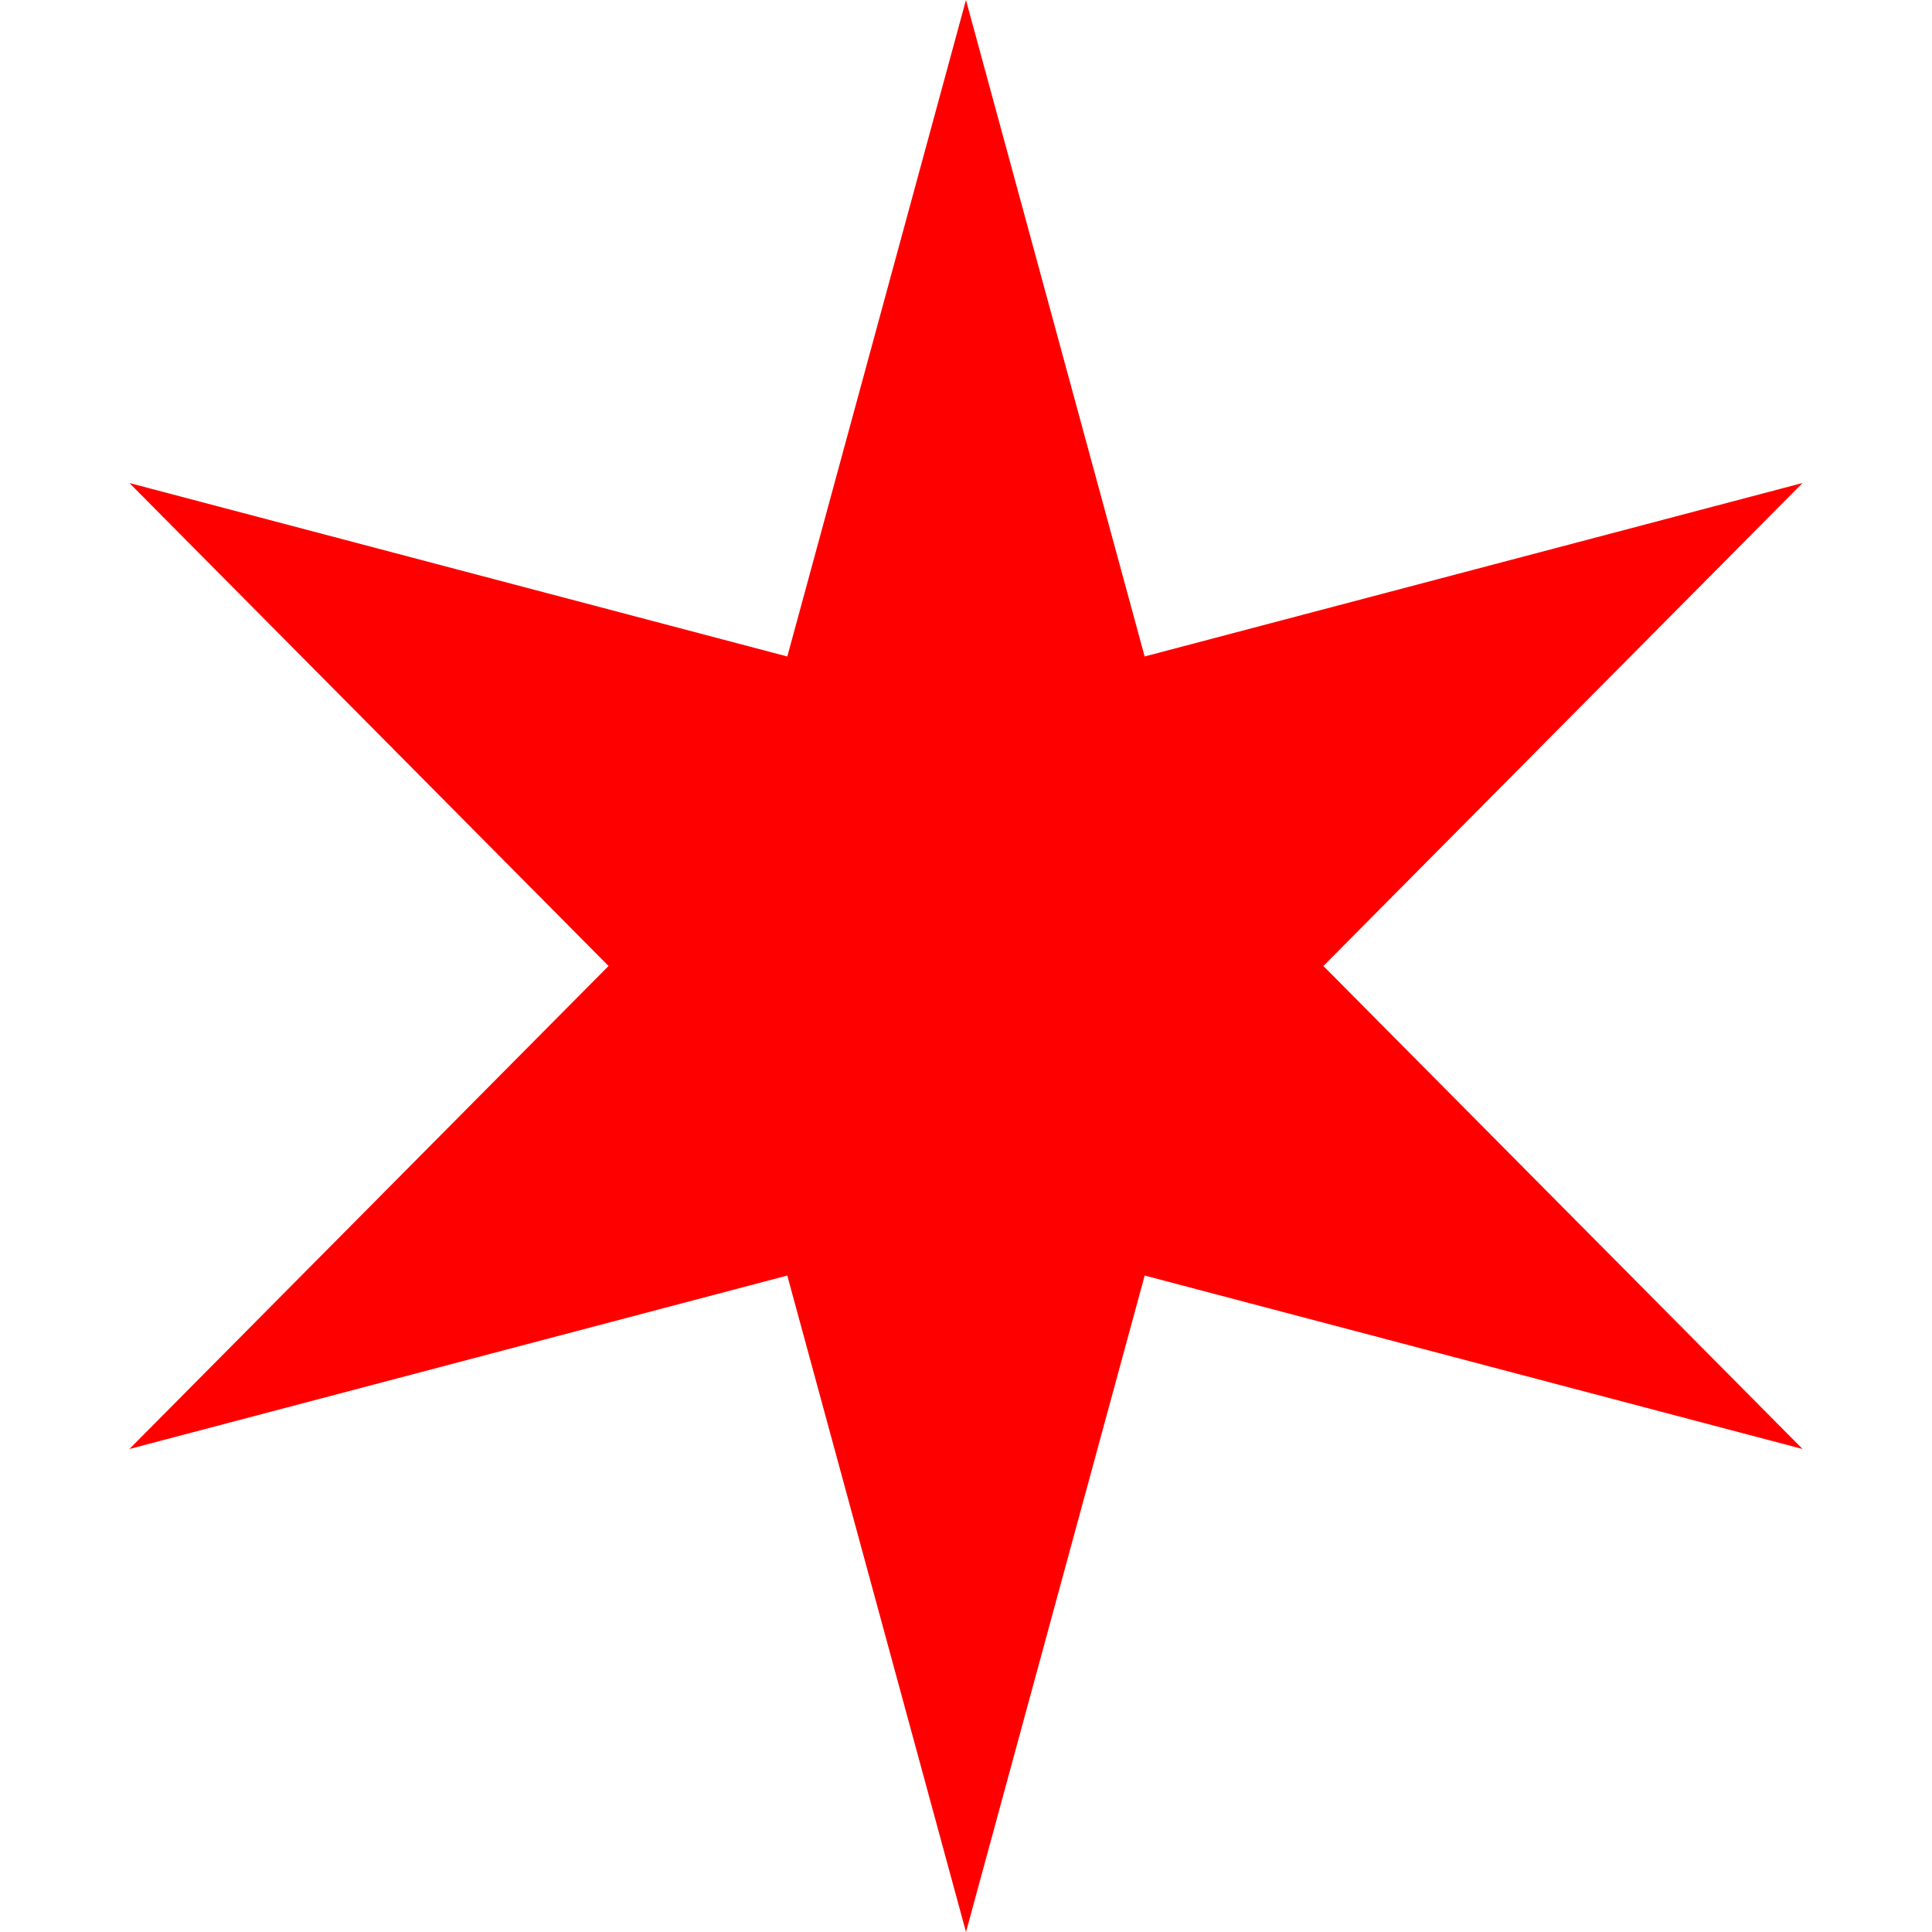
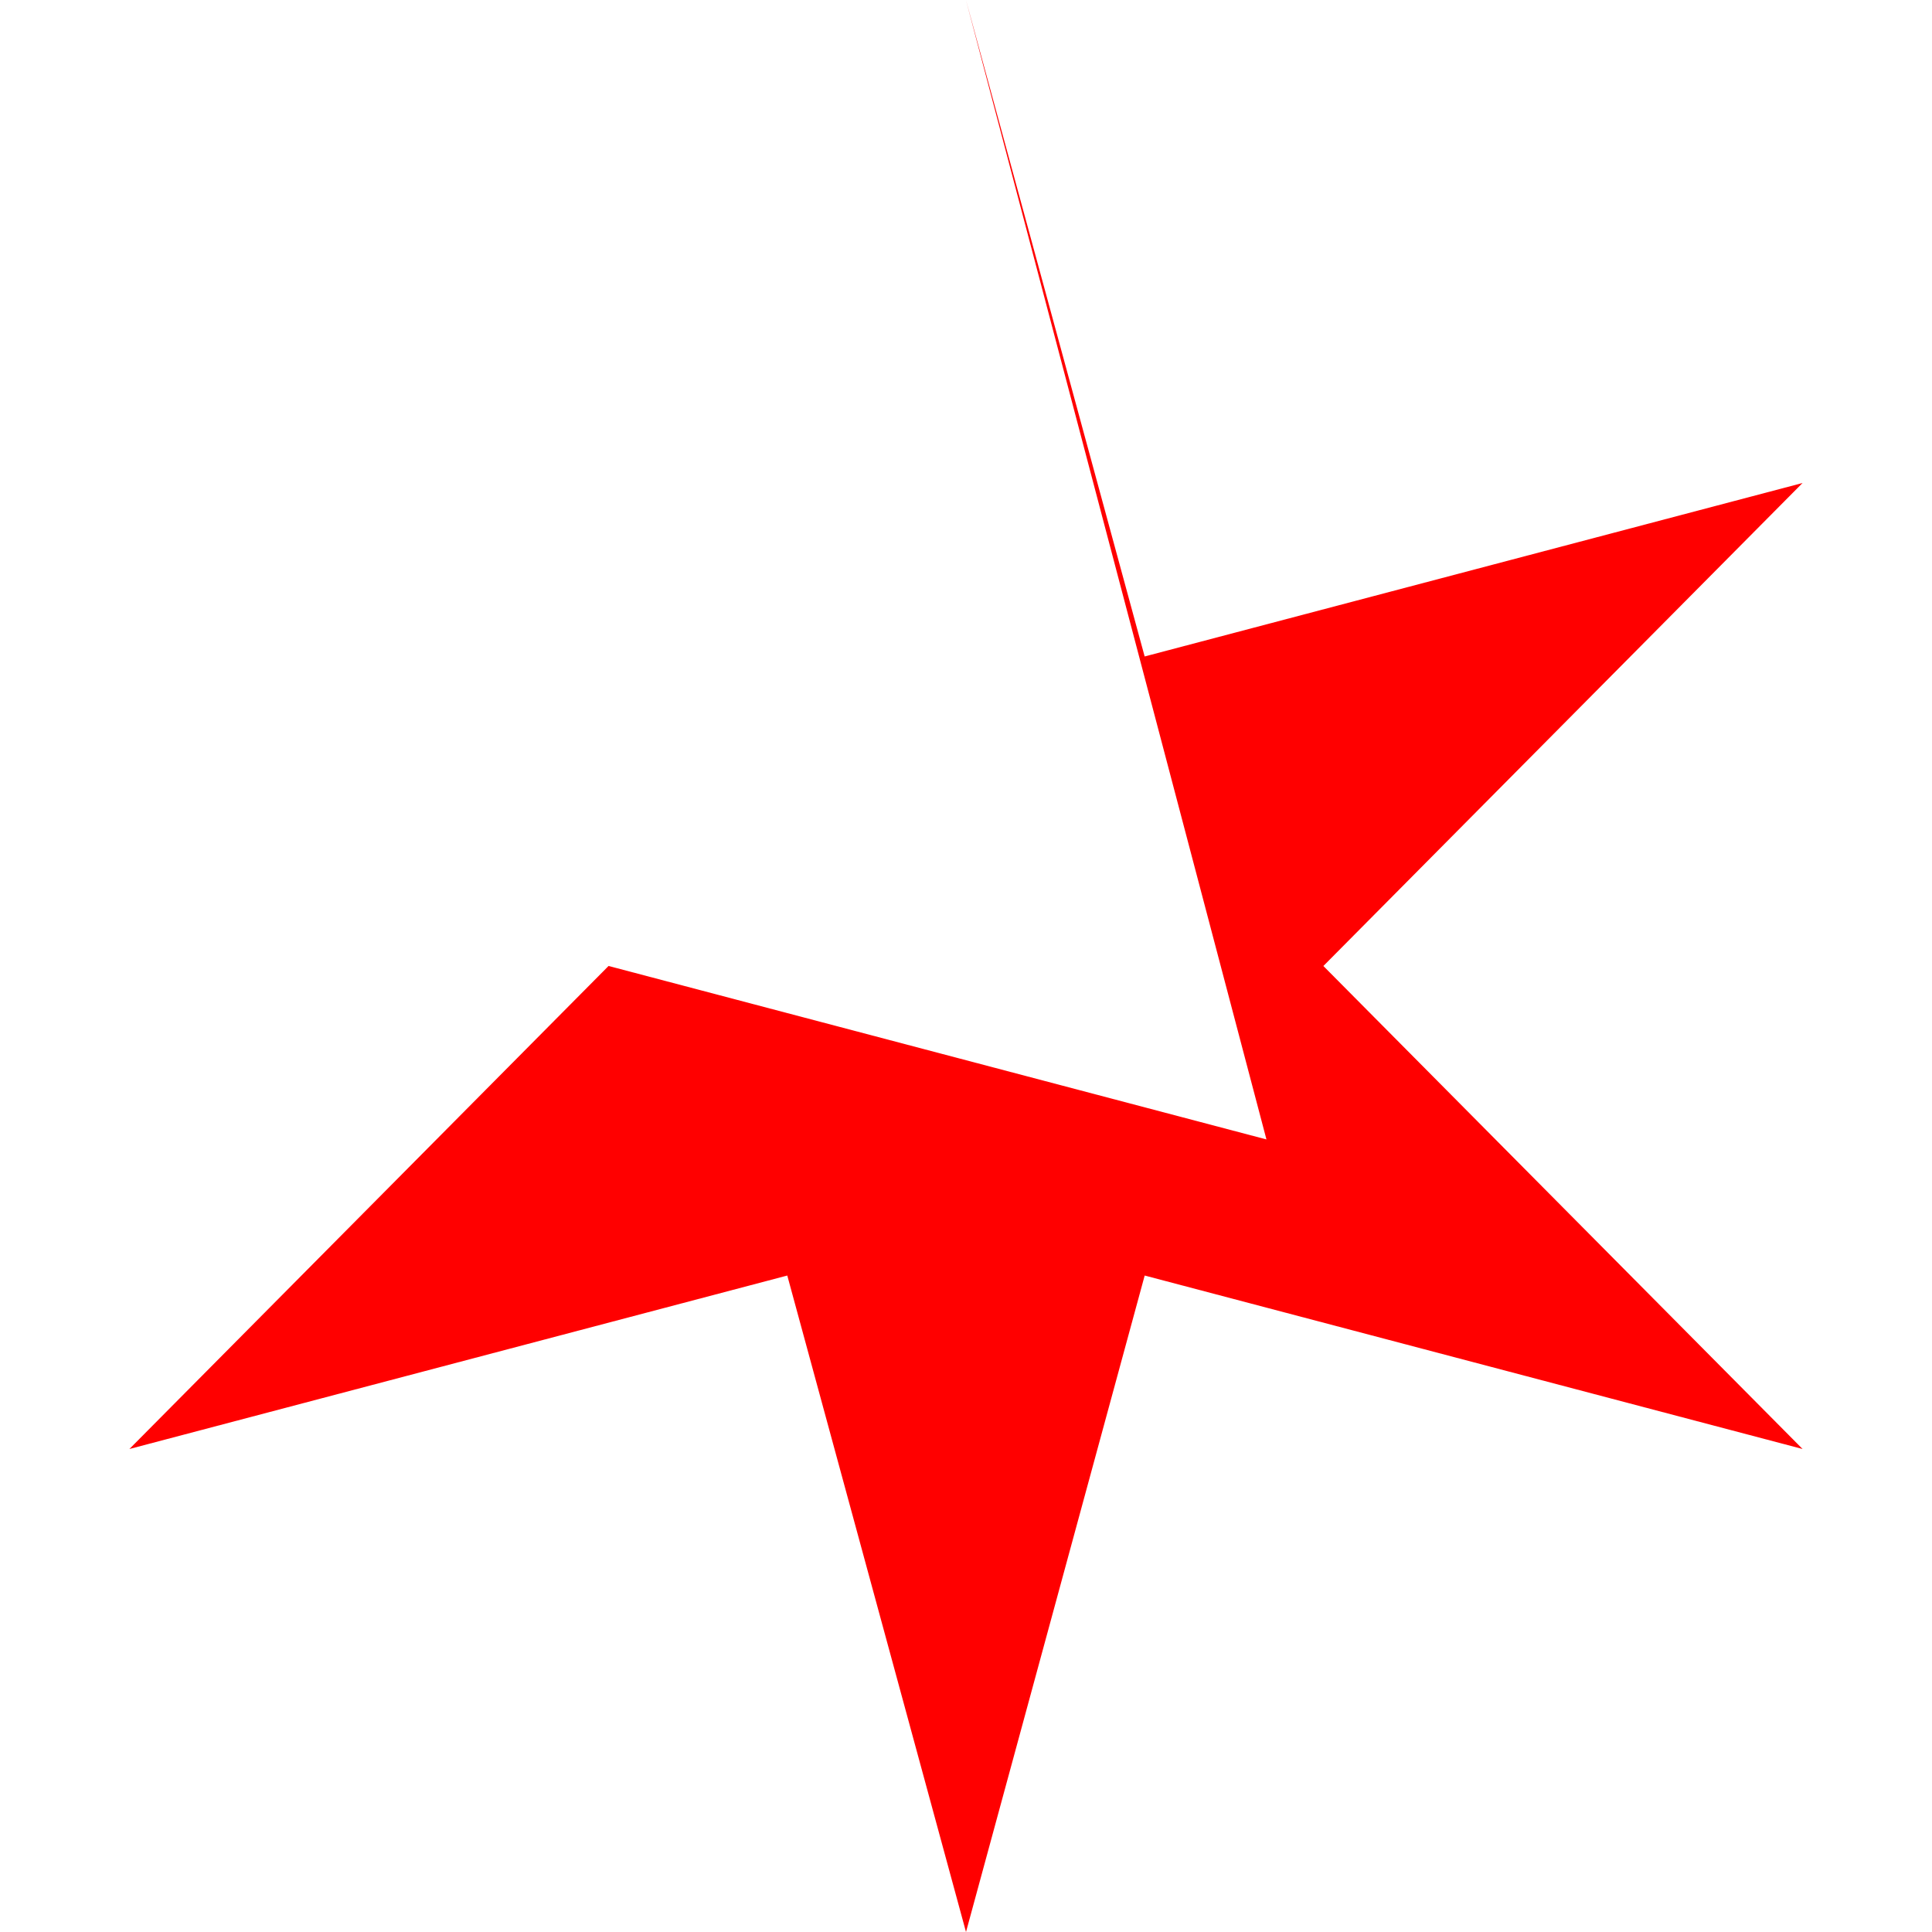
<svg xmlns="http://www.w3.org/2000/svg" width="66.516" height="66.516">
-   <path d="M33.258 66.516l-6.153-22.601-22.65 5.972 16.497-16.63L4.456 16.63l22.65 5.972L33.257 0l6.152 22.601 22.65-5.972-16.497 16.629L62.06 49.887l-22.65-5.972z" fill="red" fill-rule="evenodd" paint-order="markers fill stroke" />
+   <path d="M33.258 66.516l-6.153-22.601-22.65 5.972 16.497-16.63l22.65 5.972L33.257 0l6.152 22.601 22.65-5.972-16.497 16.629L62.06 49.887l-22.65-5.972z" fill="red" fill-rule="evenodd" paint-order="markers fill stroke" />
</svg>